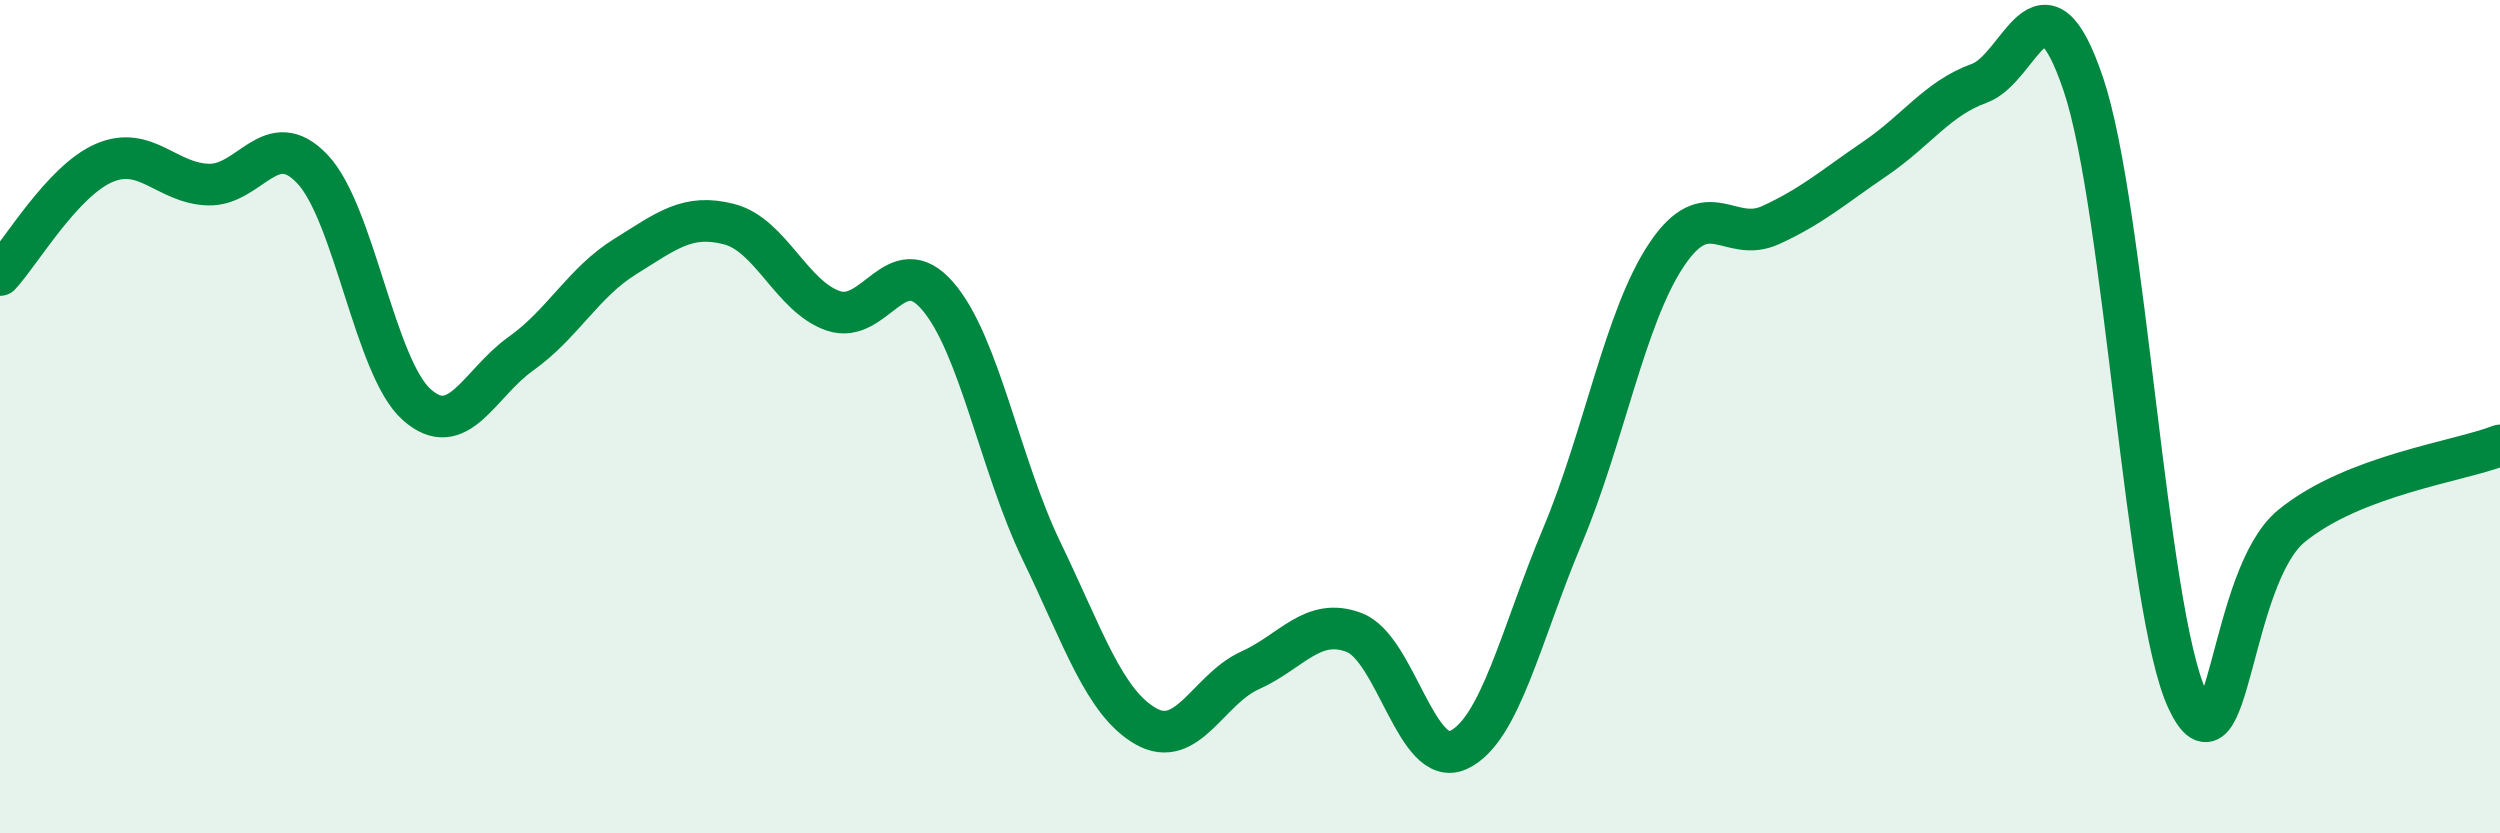
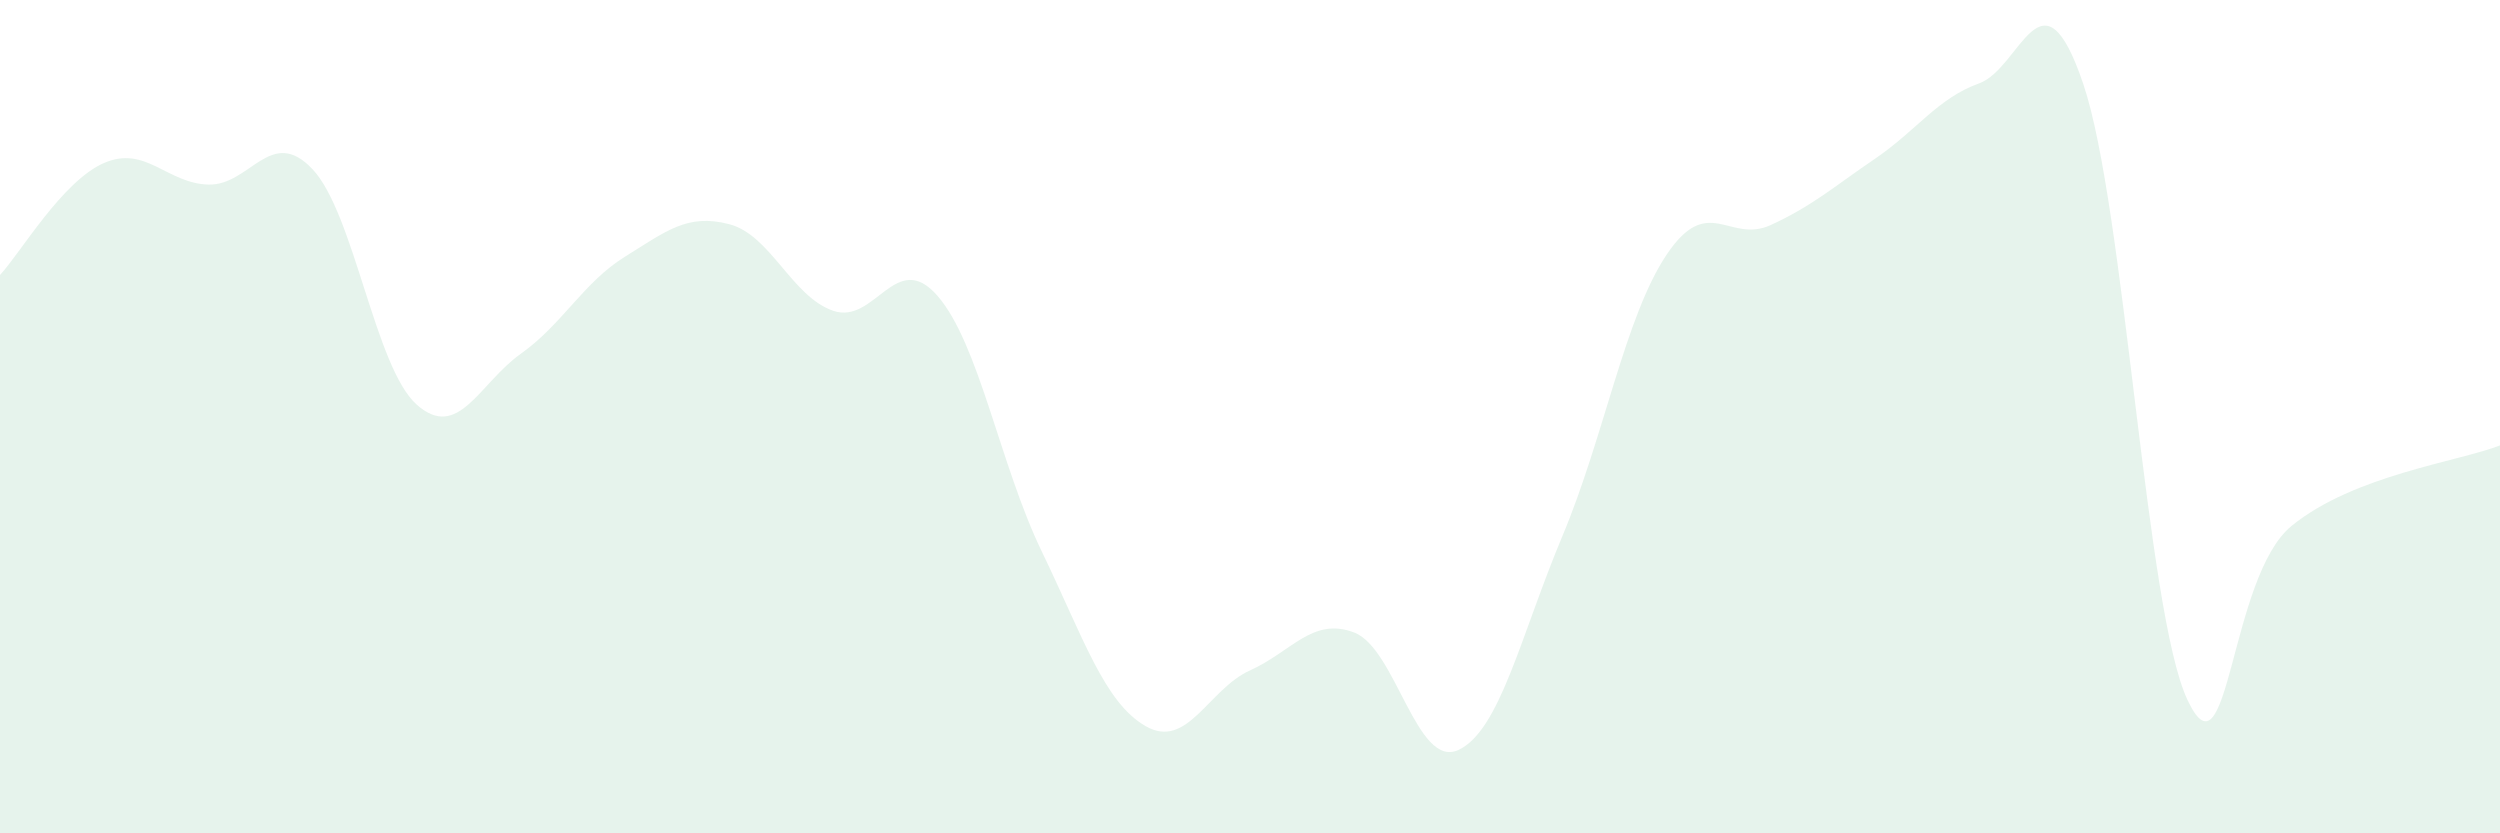
<svg xmlns="http://www.w3.org/2000/svg" width="60" height="20" viewBox="0 0 60 20">
  <path d="M 0,6.6 C 0.5,6.06 1.5,4.34 2.5,3.91 C 3.5,3.48 4,4.4 5,4.43 C 6,4.46 6.5,3 7.5,4.06 C 8.5,5.12 9,8.82 10,9.71 C 11,10.6 11.5,9.2 12.5,8.49 C 13.5,7.78 14,6.78 15,6.16 C 16,5.54 16.5,5.12 17.5,5.38 C 18.5,5.64 19,7.12 20,7.46 C 21,7.8 21.5,5.95 22.5,7.1 C 23.5,8.25 24,11.16 25,13.23 C 26,15.3 26.5,16.86 27.5,17.43 C 28.5,18 29,16.54 30,16.09 C 31,15.64 31.5,14.8 32.5,15.18 C 33.5,15.56 34,18.46 35,18 C 36,17.54 36.5,15.24 37.5,12.86 C 38.5,10.48 39,7.6 40,6.11 C 41,4.62 41.5,5.86 42.5,5.4 C 43.5,4.94 44,4.49 45,3.81 C 46,3.13 46.5,2.36 47.5,2 C 48.5,1.64 49,-0.94 50,2.02 C 51,4.98 51.5,14.68 52.5,16.8 C 53.5,18.92 53.5,13.84 55,12.62 C 56.5,11.4 59,11.08 60,10.69L60 20L0 20Z" fill="#008740" opacity="0.1" stroke-linecap="round" stroke-linejoin="round" />
-   <path d="M 0,6.6 C 0.5,6.06 1.5,4.34 2.5,3.91 C 3.5,3.48 4,4.4 5,4.43 C 6,4.46 6.5,3 7.5,4.06 C 8.5,5.12 9,8.82 10,9.71 C 11,10.6 11.5,9.2 12.5,8.49 C 13.5,7.78 14,6.78 15,6.16 C 16,5.54 16.5,5.12 17.5,5.38 C 18.5,5.64 19,7.12 20,7.46 C 21,7.8 21.5,5.95 22.5,7.1 C 23.5,8.25 24,11.16 25,13.23 C 26,15.3 26.5,16.86 27.5,17.43 C 28.5,18 29,16.54 30,16.09 C 31,15.64 31.5,14.8 32.5,15.18 C 33.5,15.56 34,18.46 35,18 C 36,17.54 36.5,15.24 37.5,12.86 C 38.5,10.48 39,7.6 40,6.11 C 41,4.62 41.5,5.86 42.5,5.4 C 43.5,4.94 44,4.49 45,3.81 C 46,3.13 46.5,2.36 47.5,2 C 48.5,1.64 49,-0.94 50,2.02 C 51,4.98 51.5,14.68 52.5,16.8 C 53.5,18.92 53.5,13.84 55,12.62 C 56.5,11.4 59,11.08 60,10.69" stroke="#008740" stroke-width="1" fill="none" stroke-linecap="round" stroke-linejoin="round" />
</svg>